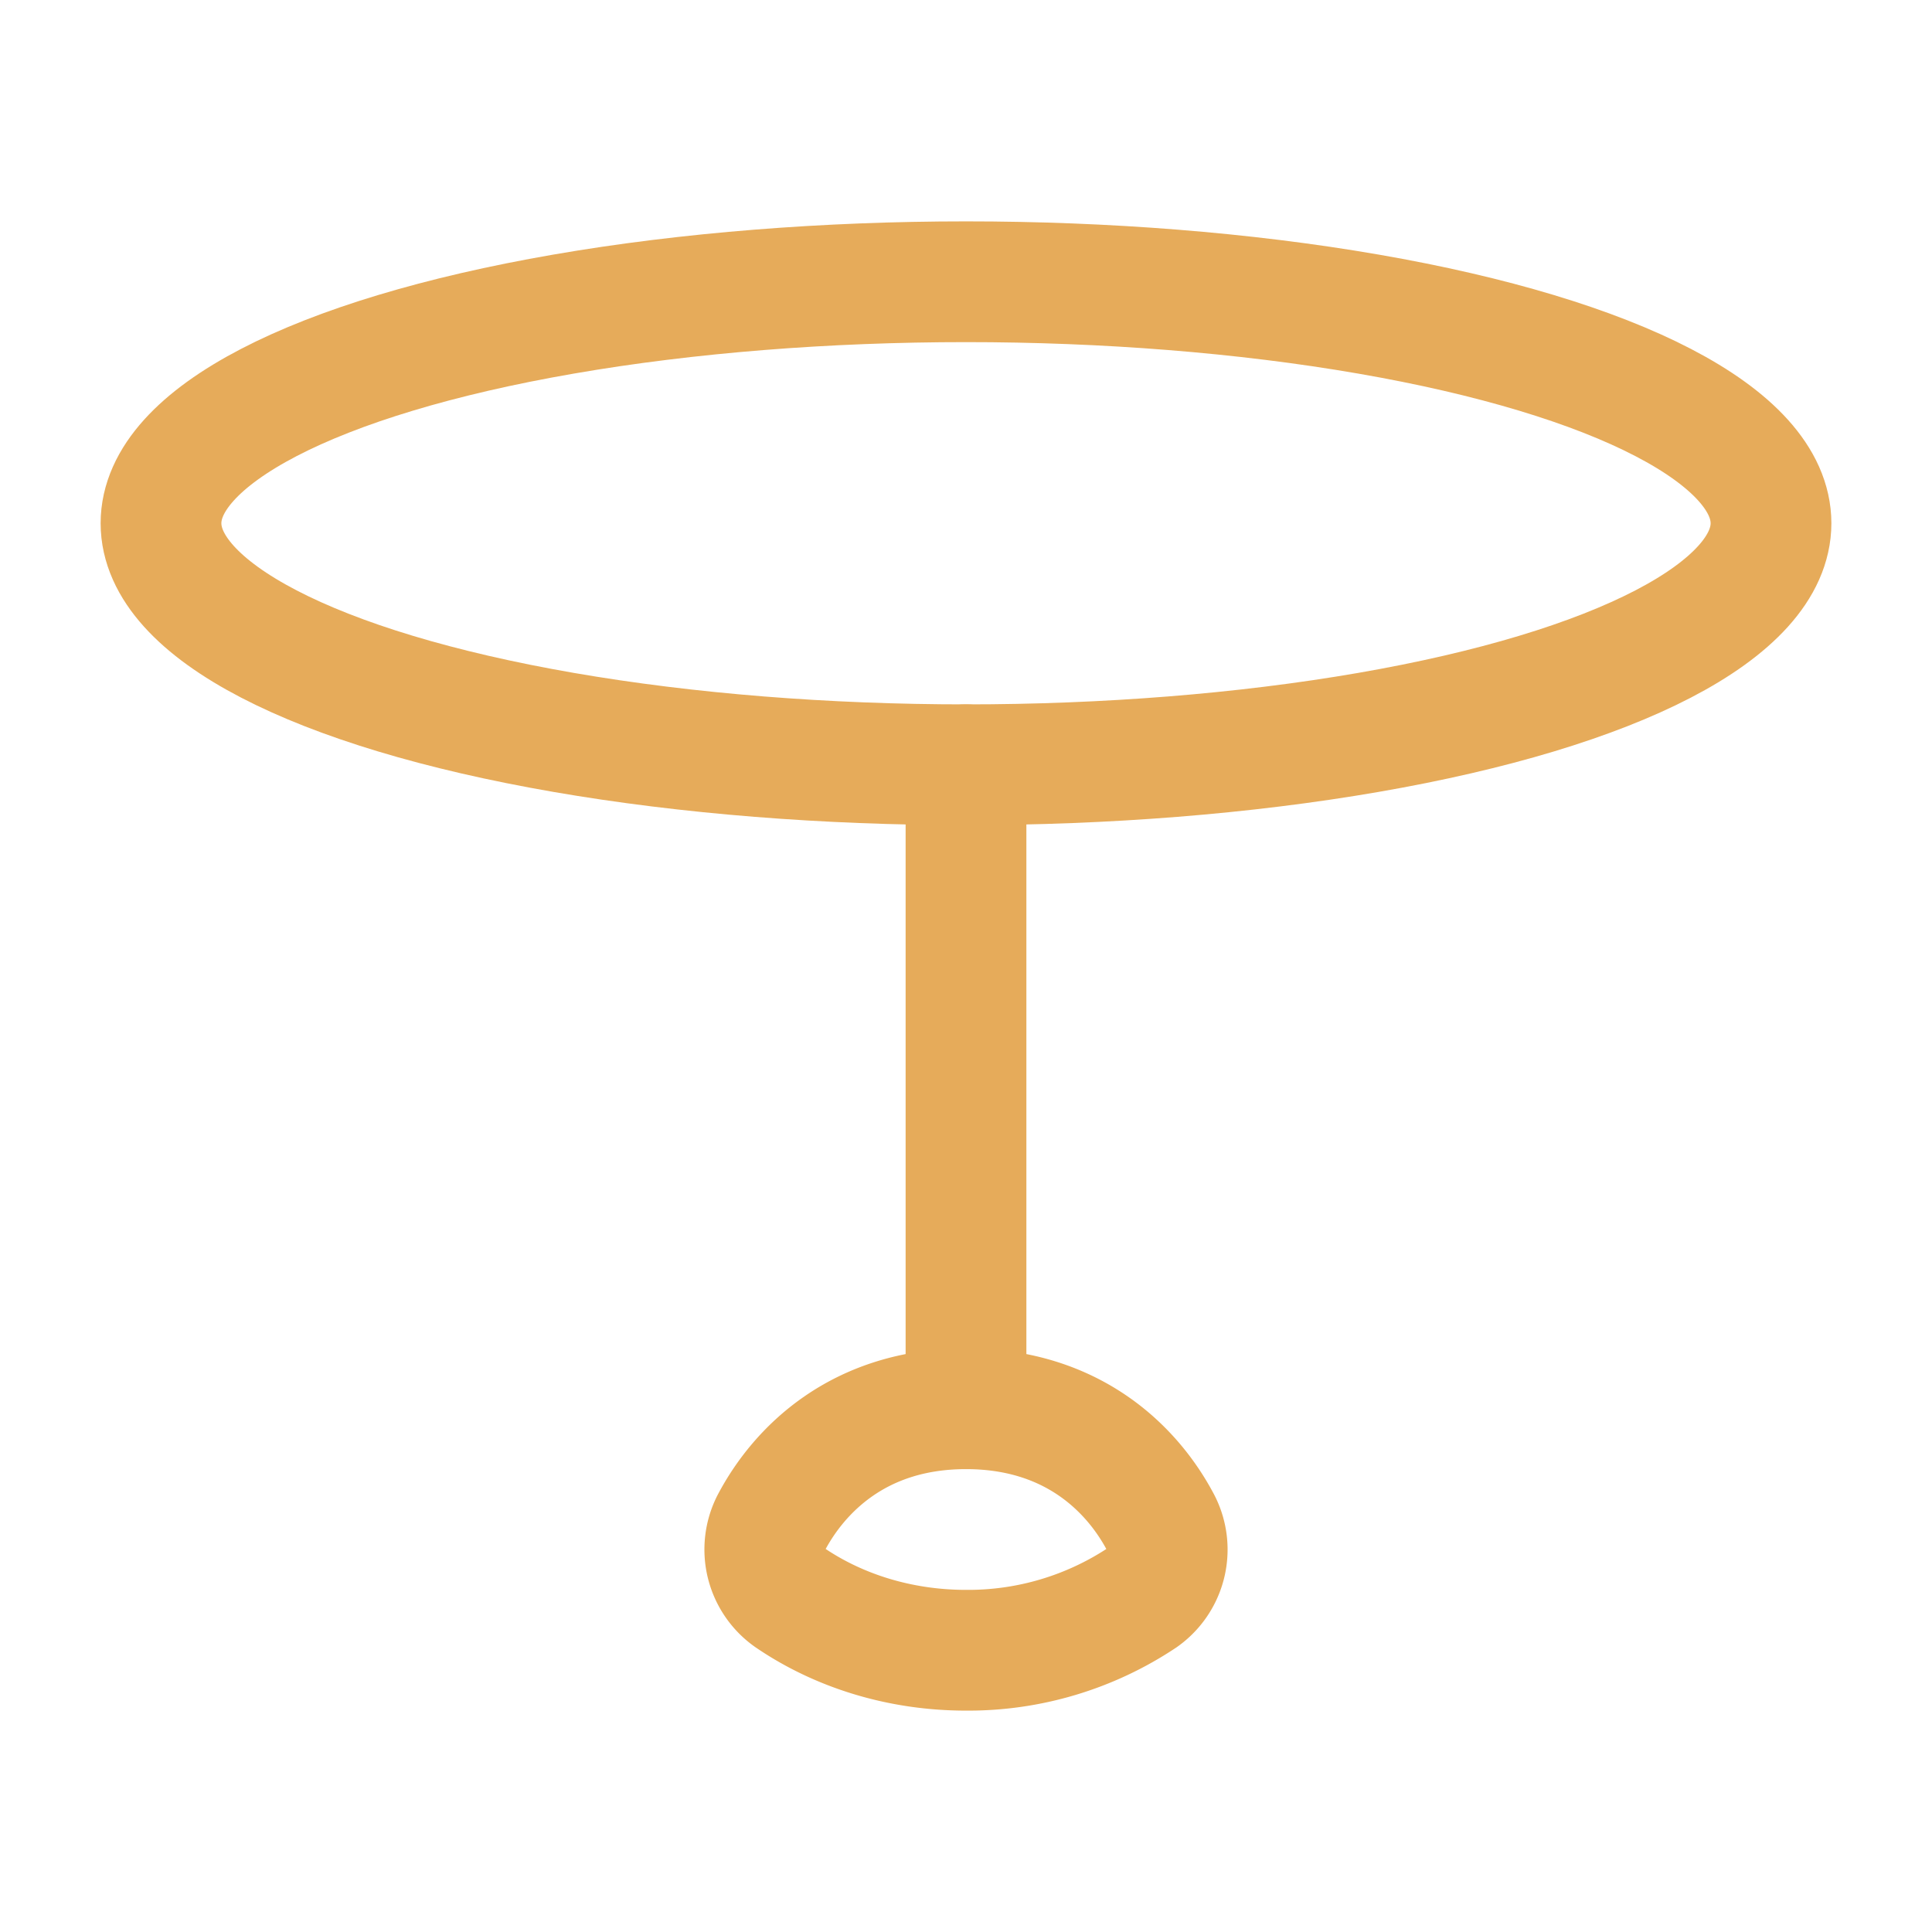
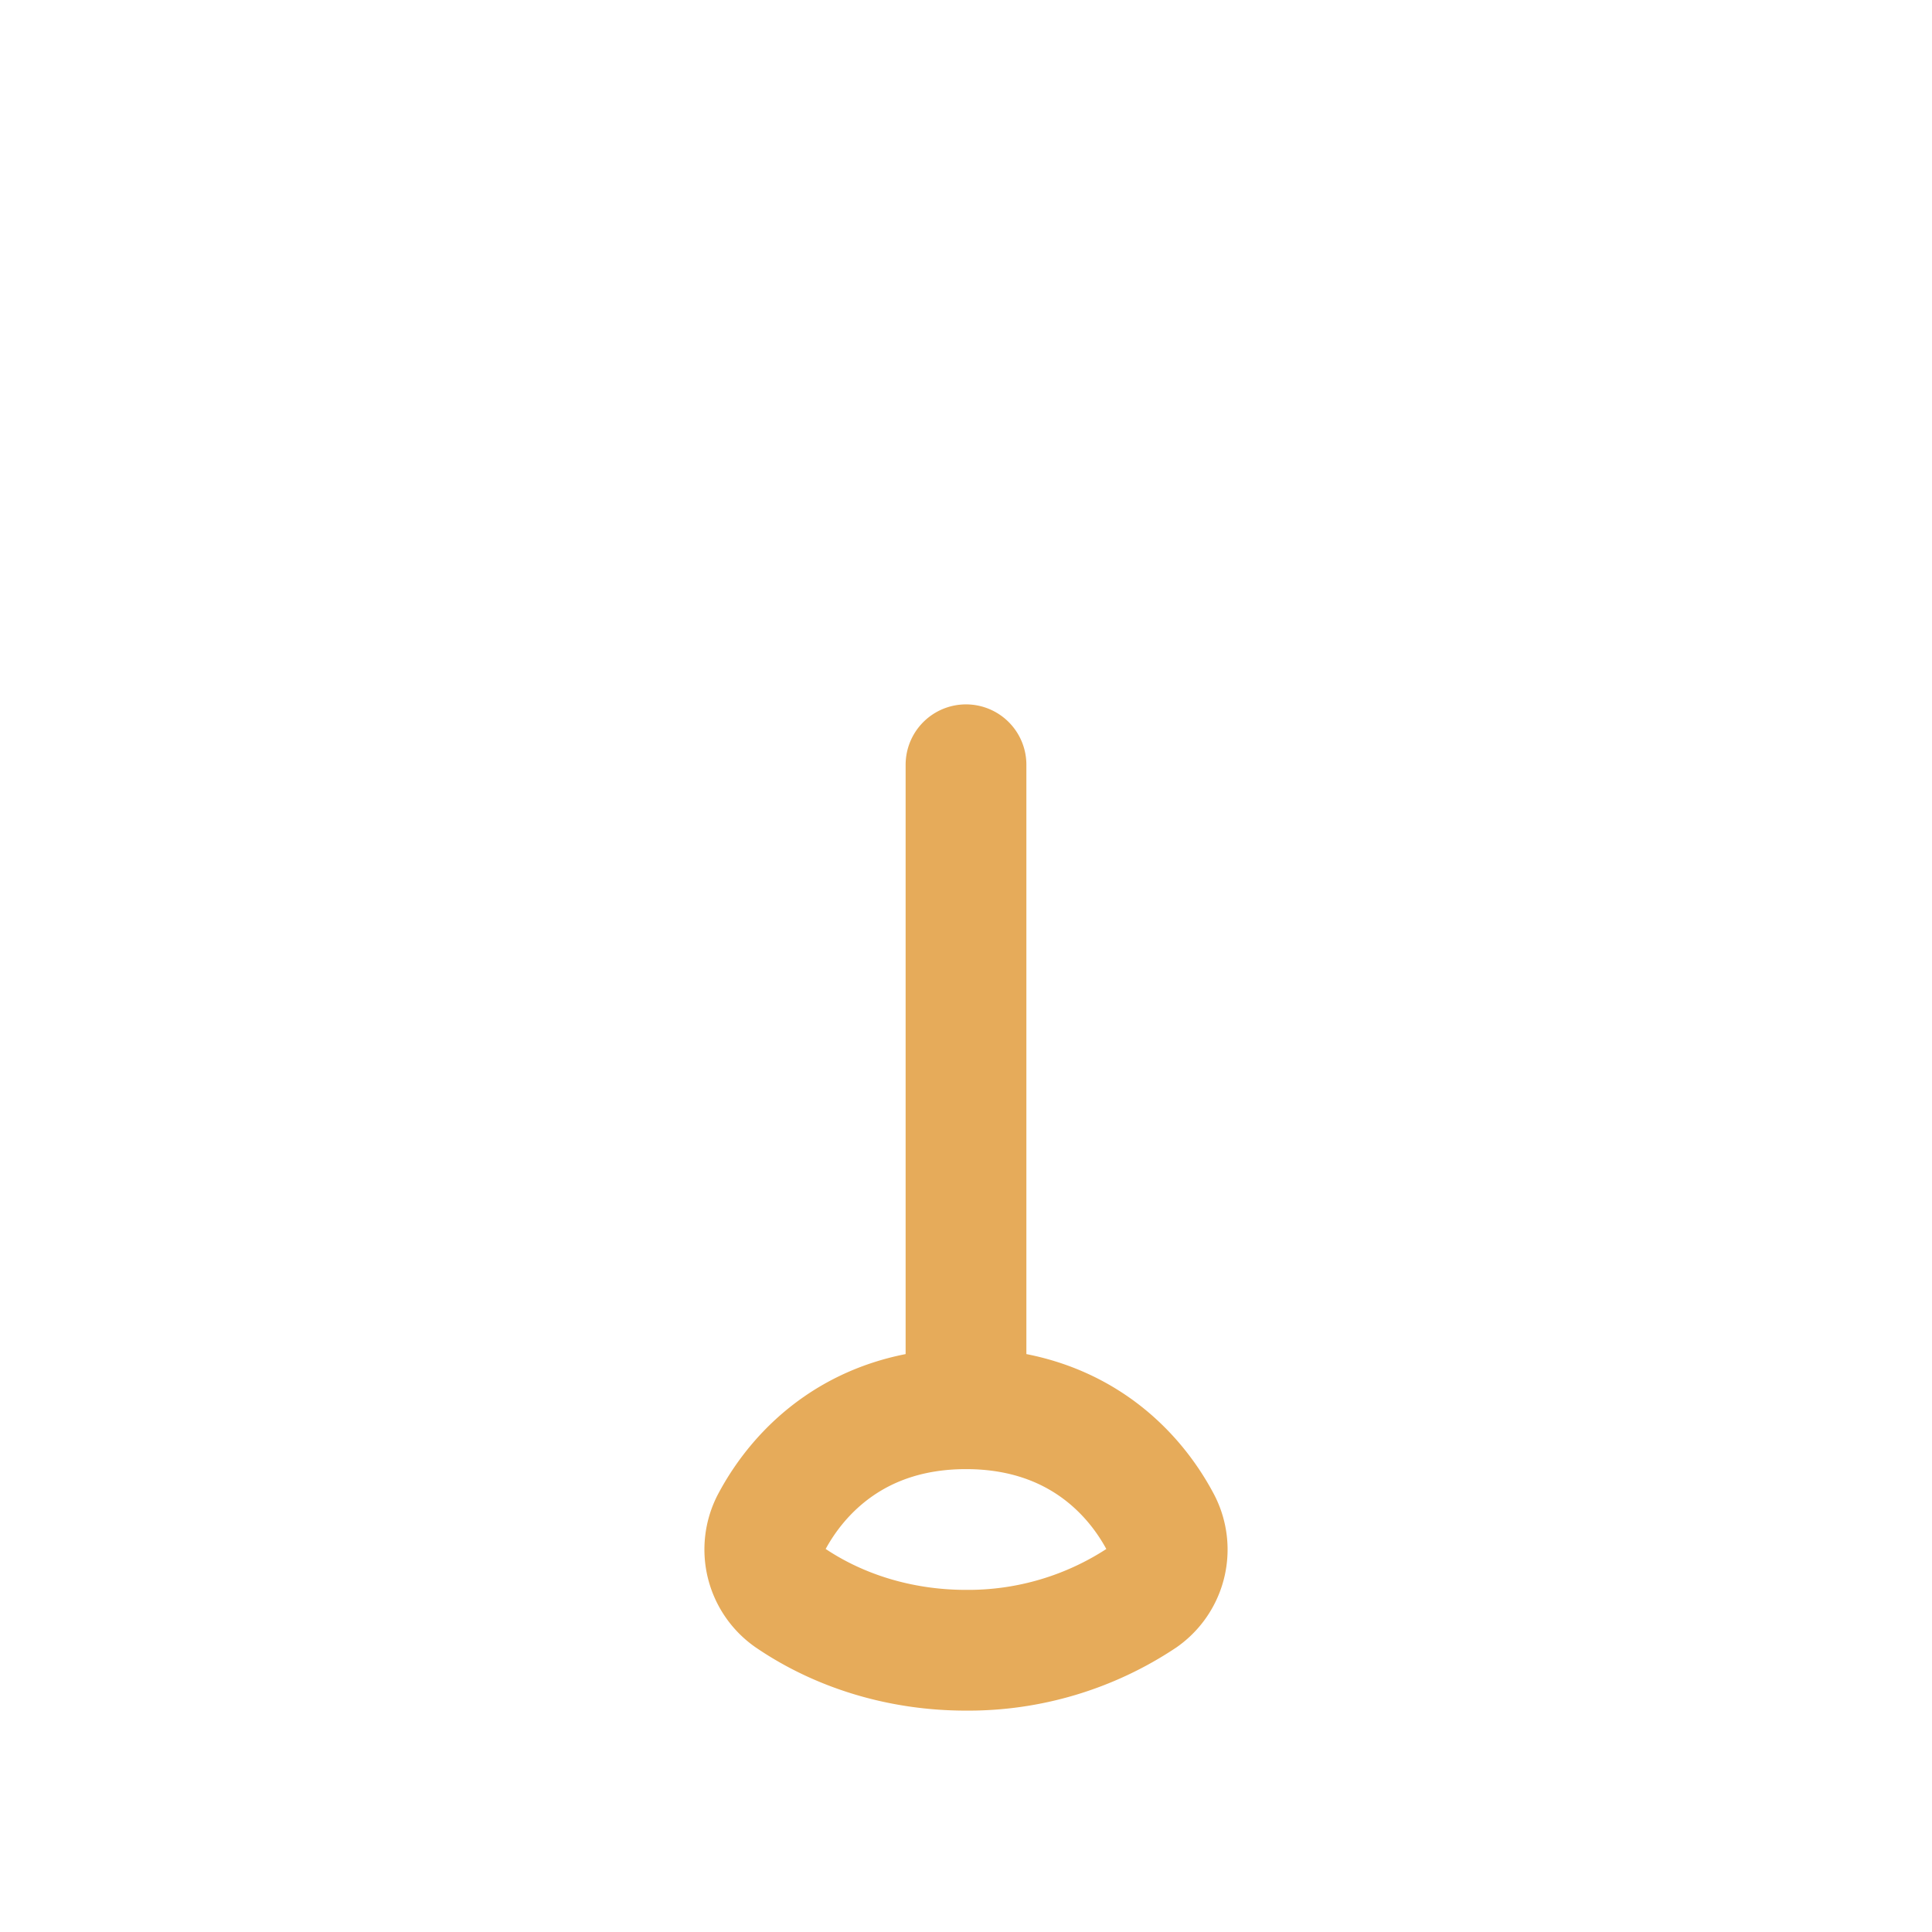
<svg xmlns="http://www.w3.org/2000/svg" width="24" height="24" viewBox="0 0 24 24">
  <g fill="none" stroke="#e6ab5a" stroke-linecap="round" stroke-linejoin="round" stroke-width="1.5" color="#e6ab5a">
-     <ellipse cx="12" cy="6.5" rx="10" ry="3" />
    <path d="M12 20.5a3.9 3.9 0 0 0 2.19-.654a.73.73 0 0 0 .229-.93C14.073 18.258 13.33 17.5 12 17.5s-2.073.76-2.419 1.415a.73.73 0 0 0 .229.93c.6.41 1.362.655 2.19.655m0-3v-8" />
  </g>
</svg>